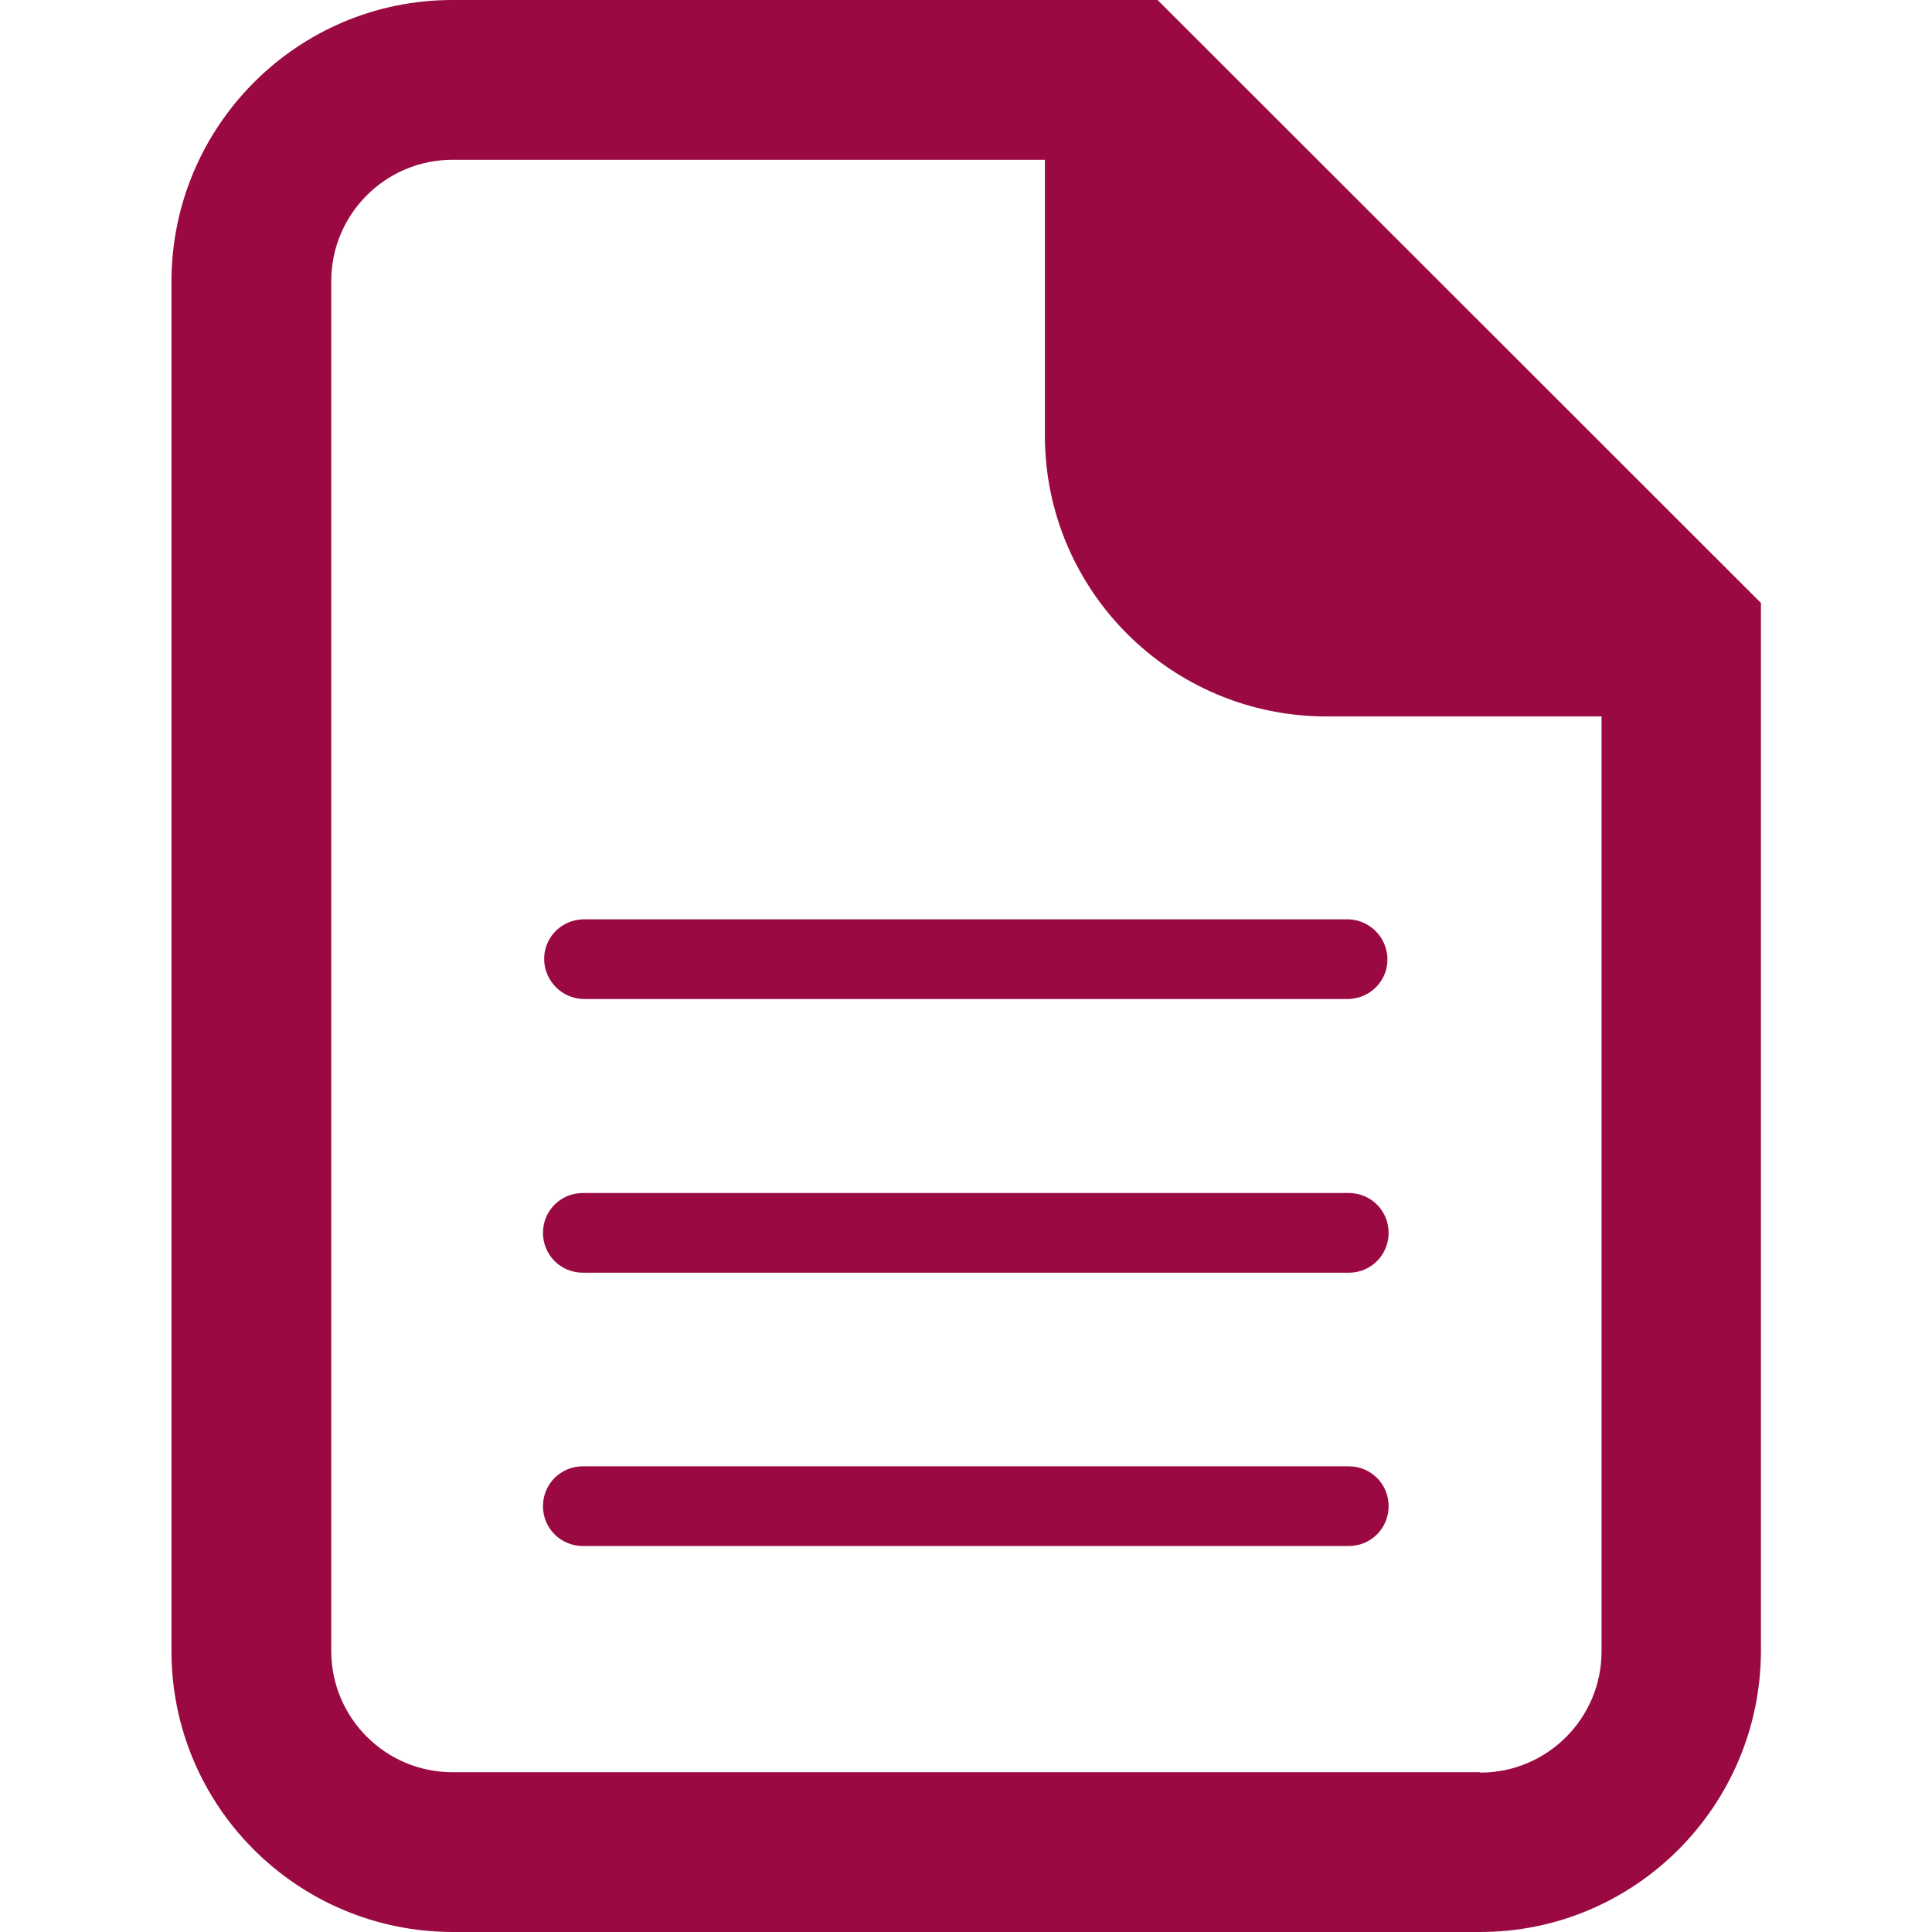
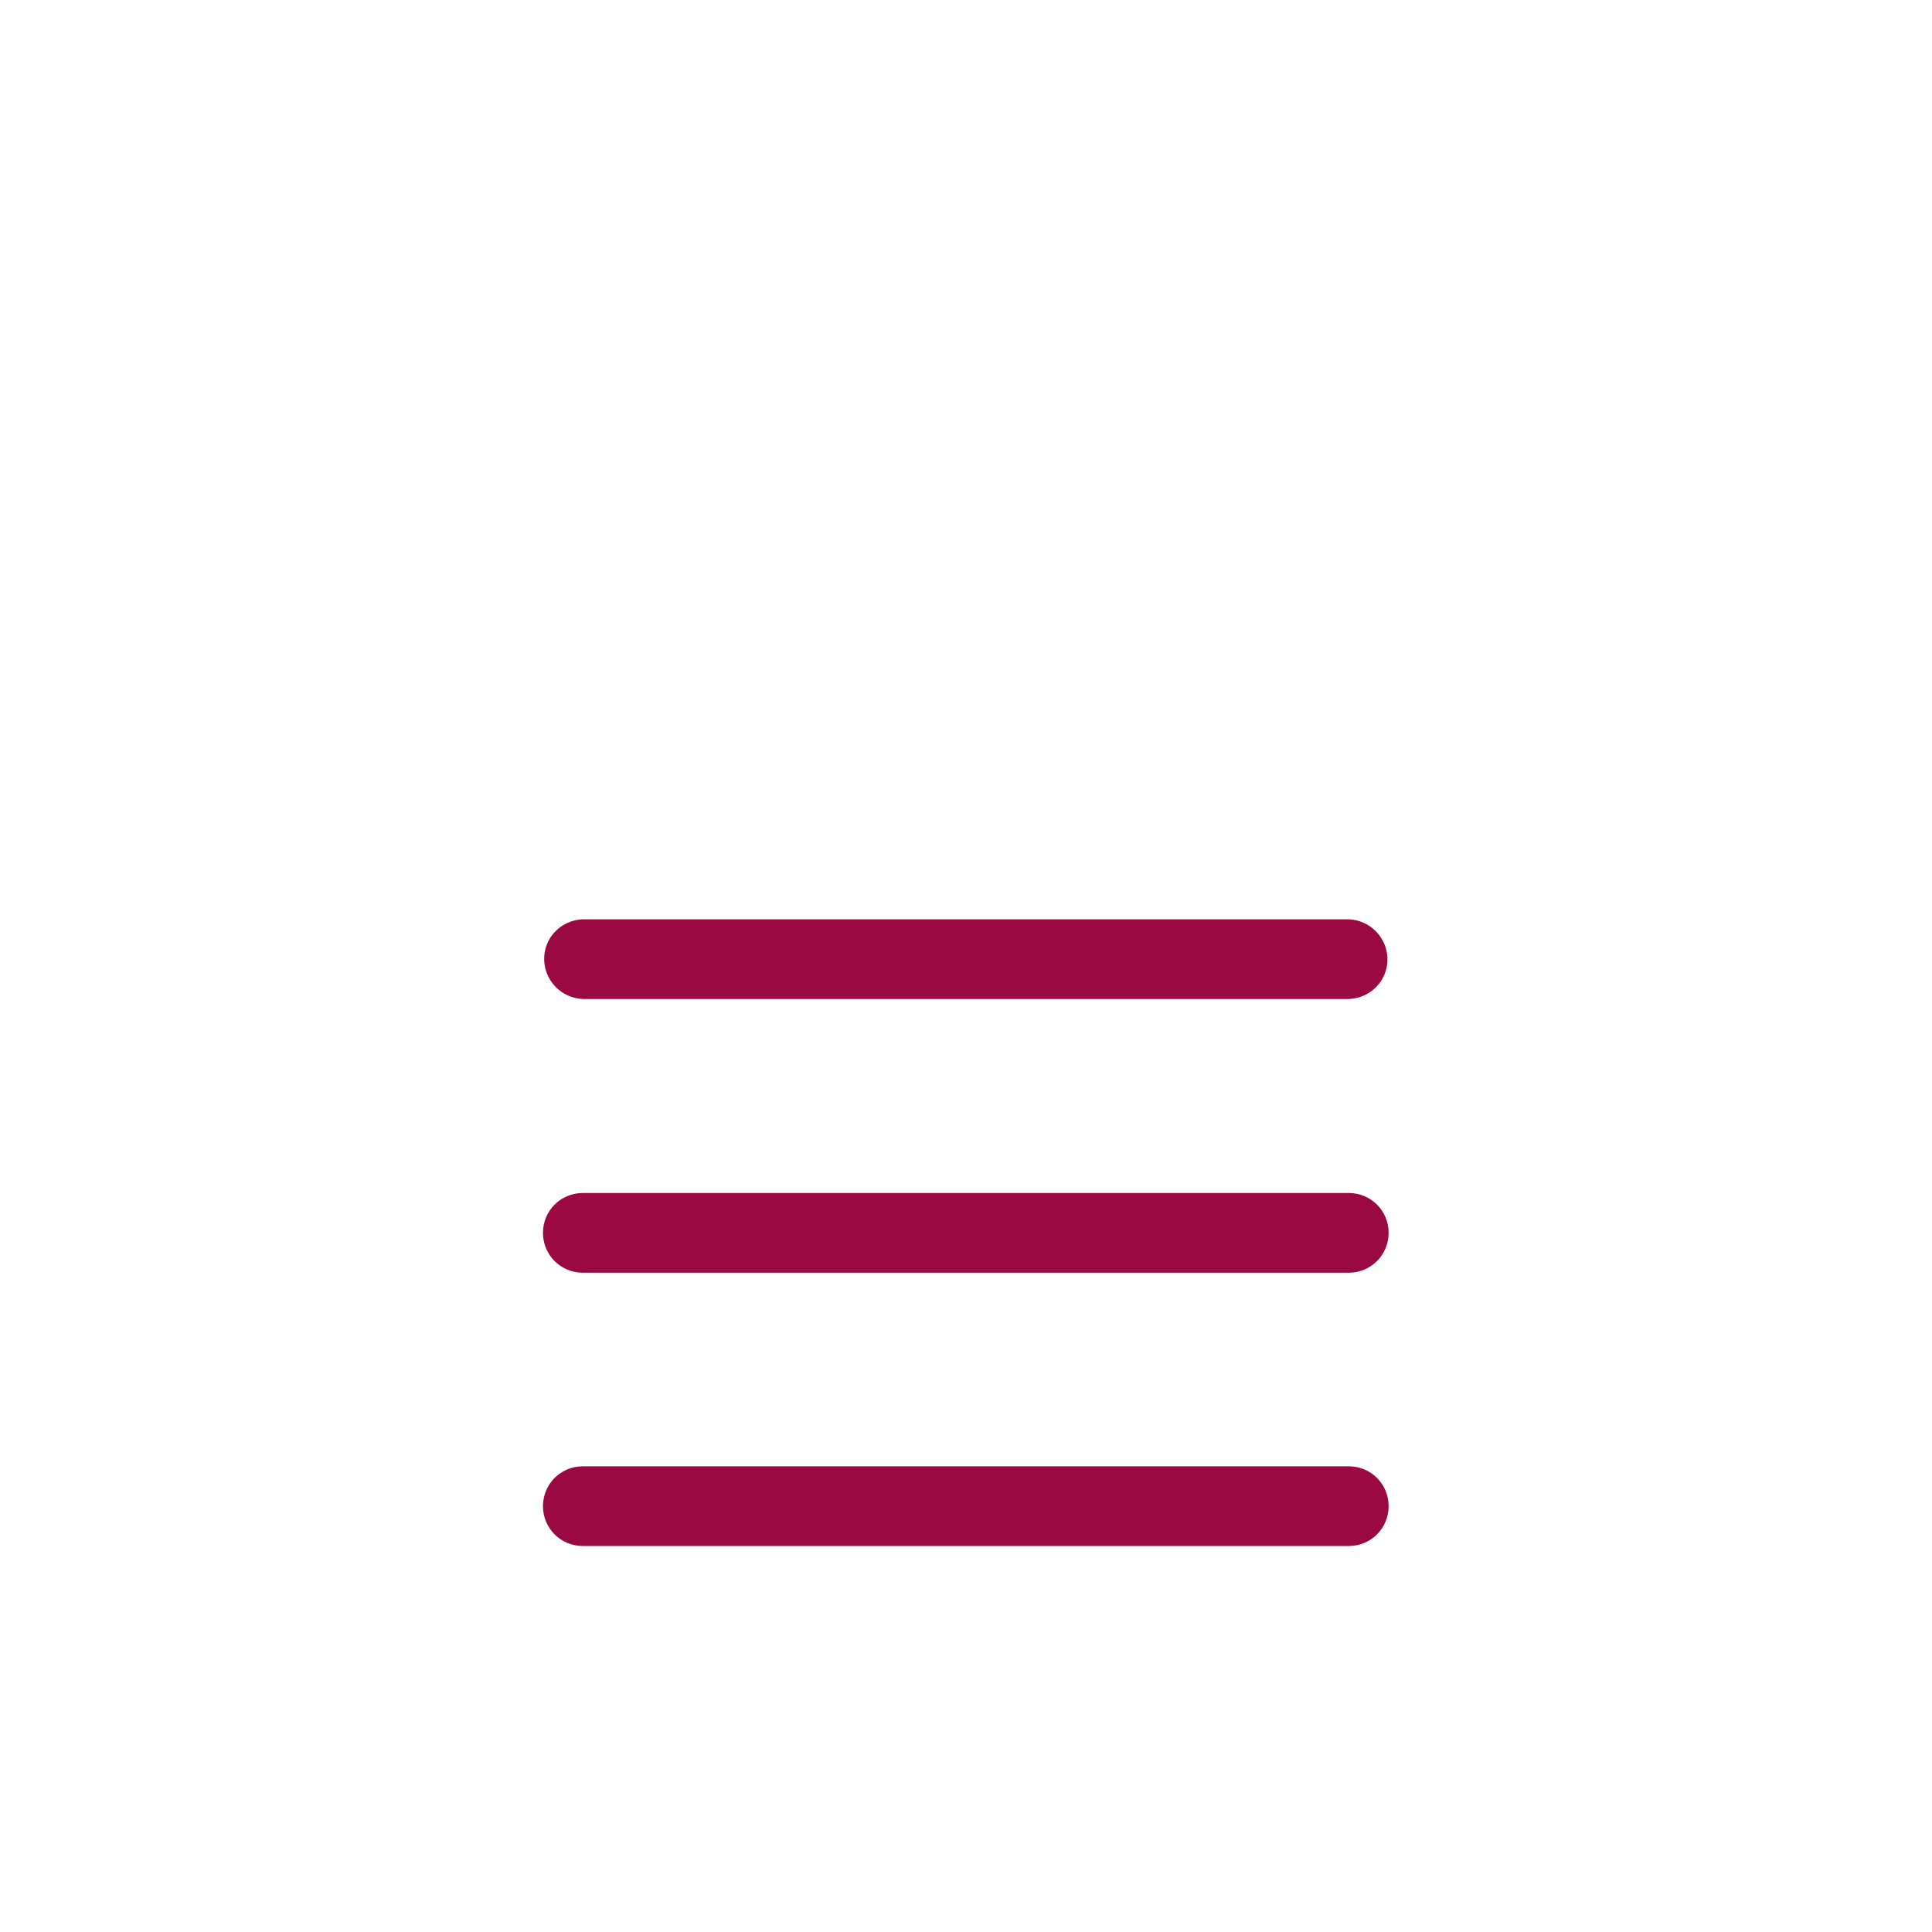
<svg xmlns="http://www.w3.org/2000/svg" id="Layer_1" data-name="Layer 1" viewBox="0 0 48 48">
  <defs>
    <style>
      .cls-1 {
        fill: #9a0941;
      }
    </style>
  </defs>
-   <path class="cls-1" d="m36.76,44.03H11.24c-1.66,0-3.01-1.35-3.01-3.01V6.98c0-1.66,1.35-3.01,3.01-3.01h14.72v6.85c0,3.85,3.13,6.97,6.98,6.98h6.85v23.23c0,1.66-1.35,3.01-3.01,3.01M28.76,0H11.24c-3.85,0-6.97,3.13-6.98,6.98v34.04c0,3.85,3.12,6.97,6.98,6.98h25.53c3.85,0,6.97-3.13,6.98-6.98V14.98L28.76,0Z" />
  <path class="cls-1" d="m33.52,36.43H14.48c-.55,0-.99.44-.99.99s.44.99.99.99h19.03c.55,0,.99-.44.99-.99s-.44-.99-.99-.99" />
  <path class="cls-1" d="m33.52,29.64H14.48c-.55,0-.99.44-.99.99s.44.99.99.99h19.03c.55,0,.99-.44.99-.99s-.44-.99-.99-.99" />
  <path class="cls-1" d="m33.52,22.84H14.48c-.55.02-.98.47-.96,1.02.02.52.44.94.96.96h19.03c.55-.02.98-.47.96-1.02-.02-.52-.44-.94-.96-.96" />
</svg>